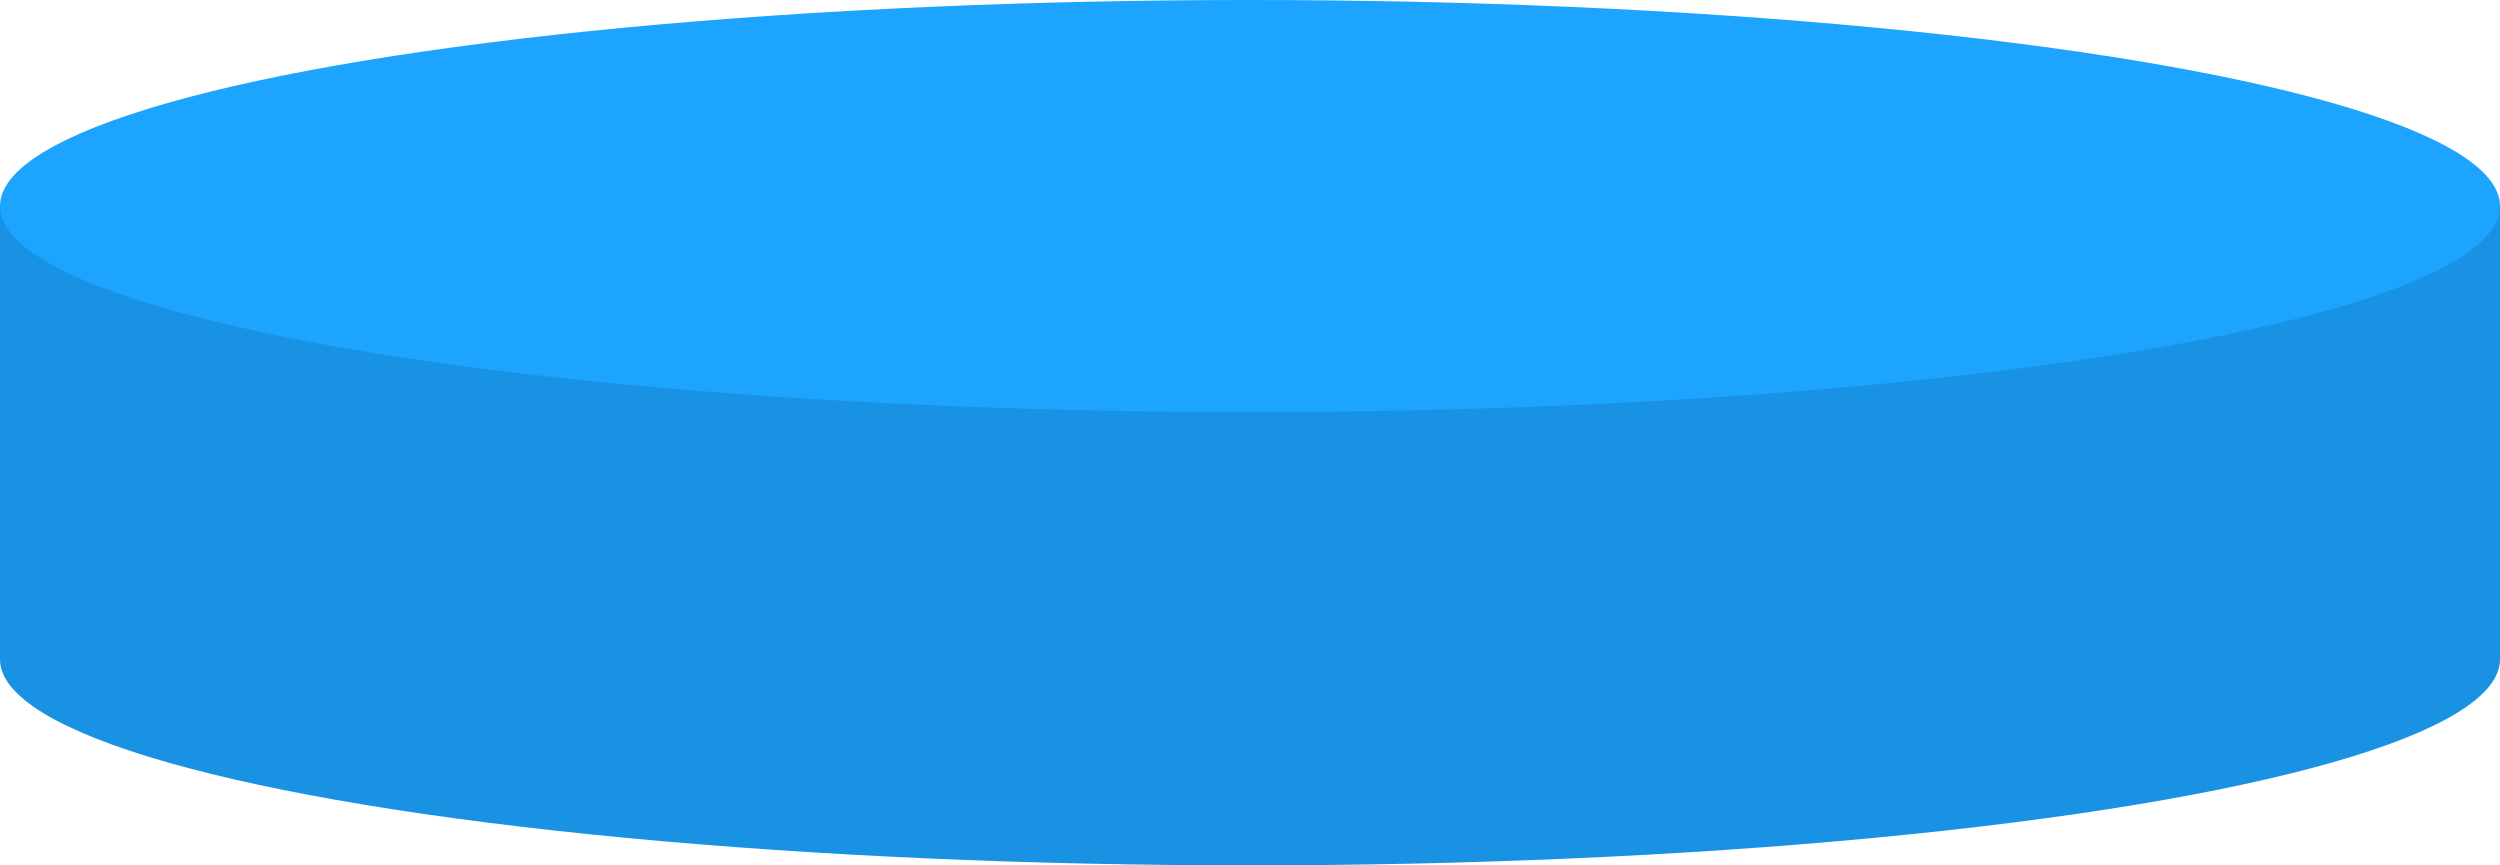
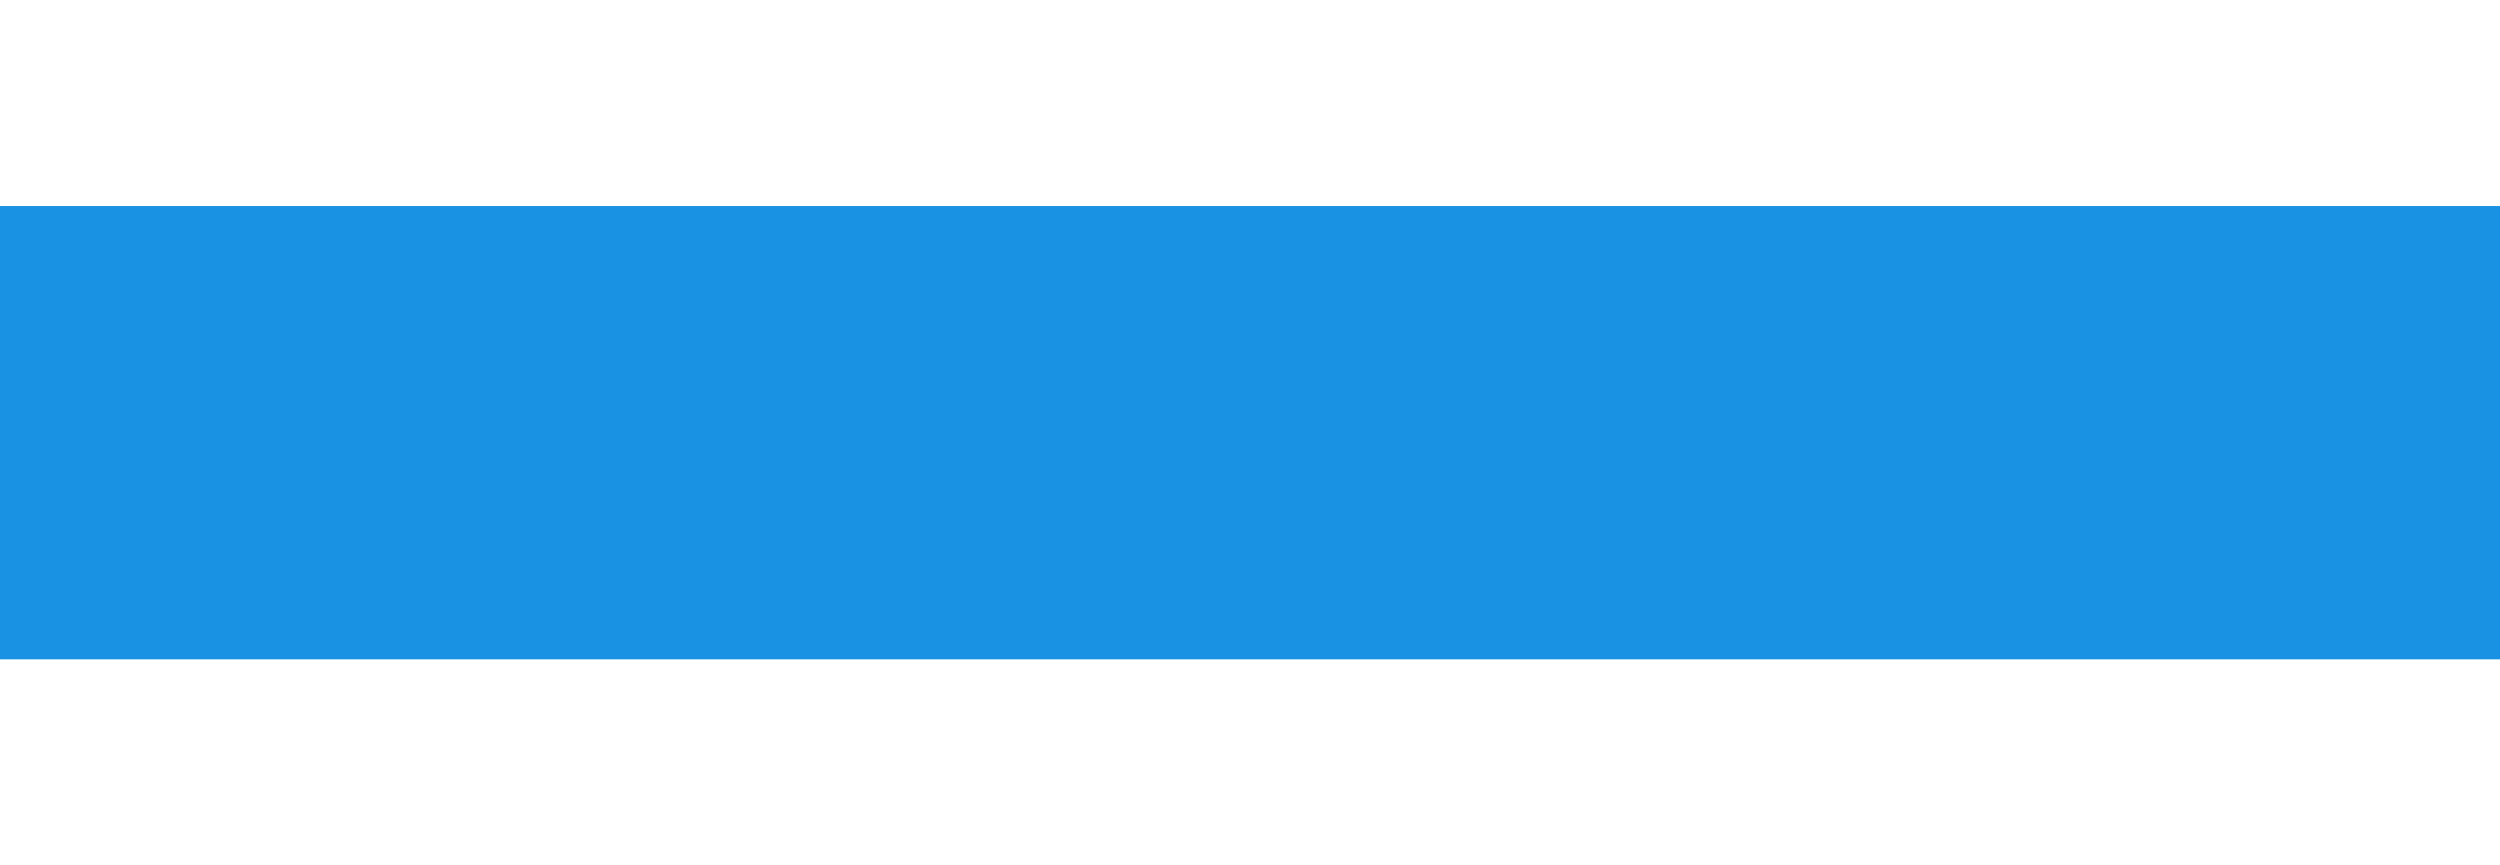
<svg xmlns="http://www.w3.org/2000/svg" width="182" height="63" viewBox="0 0 182 63">
  <g id="g" transform="translate(-251 -1428)">
-     <ellipse id="path" cx="91" cy="15" rx="91" ry="15" transform="translate(251 1461)" fill="#1992e3" />
    <rect id="path-2" data-name="path" width="182" height="33" transform="translate(251 1443)" fill="#1992e3" />
-     <ellipse id="path-3" data-name="path" cx="91" cy="15" rx="91" ry="15" transform="translate(251 1428)" fill="#1da4ff" />
  </g>
</svg>